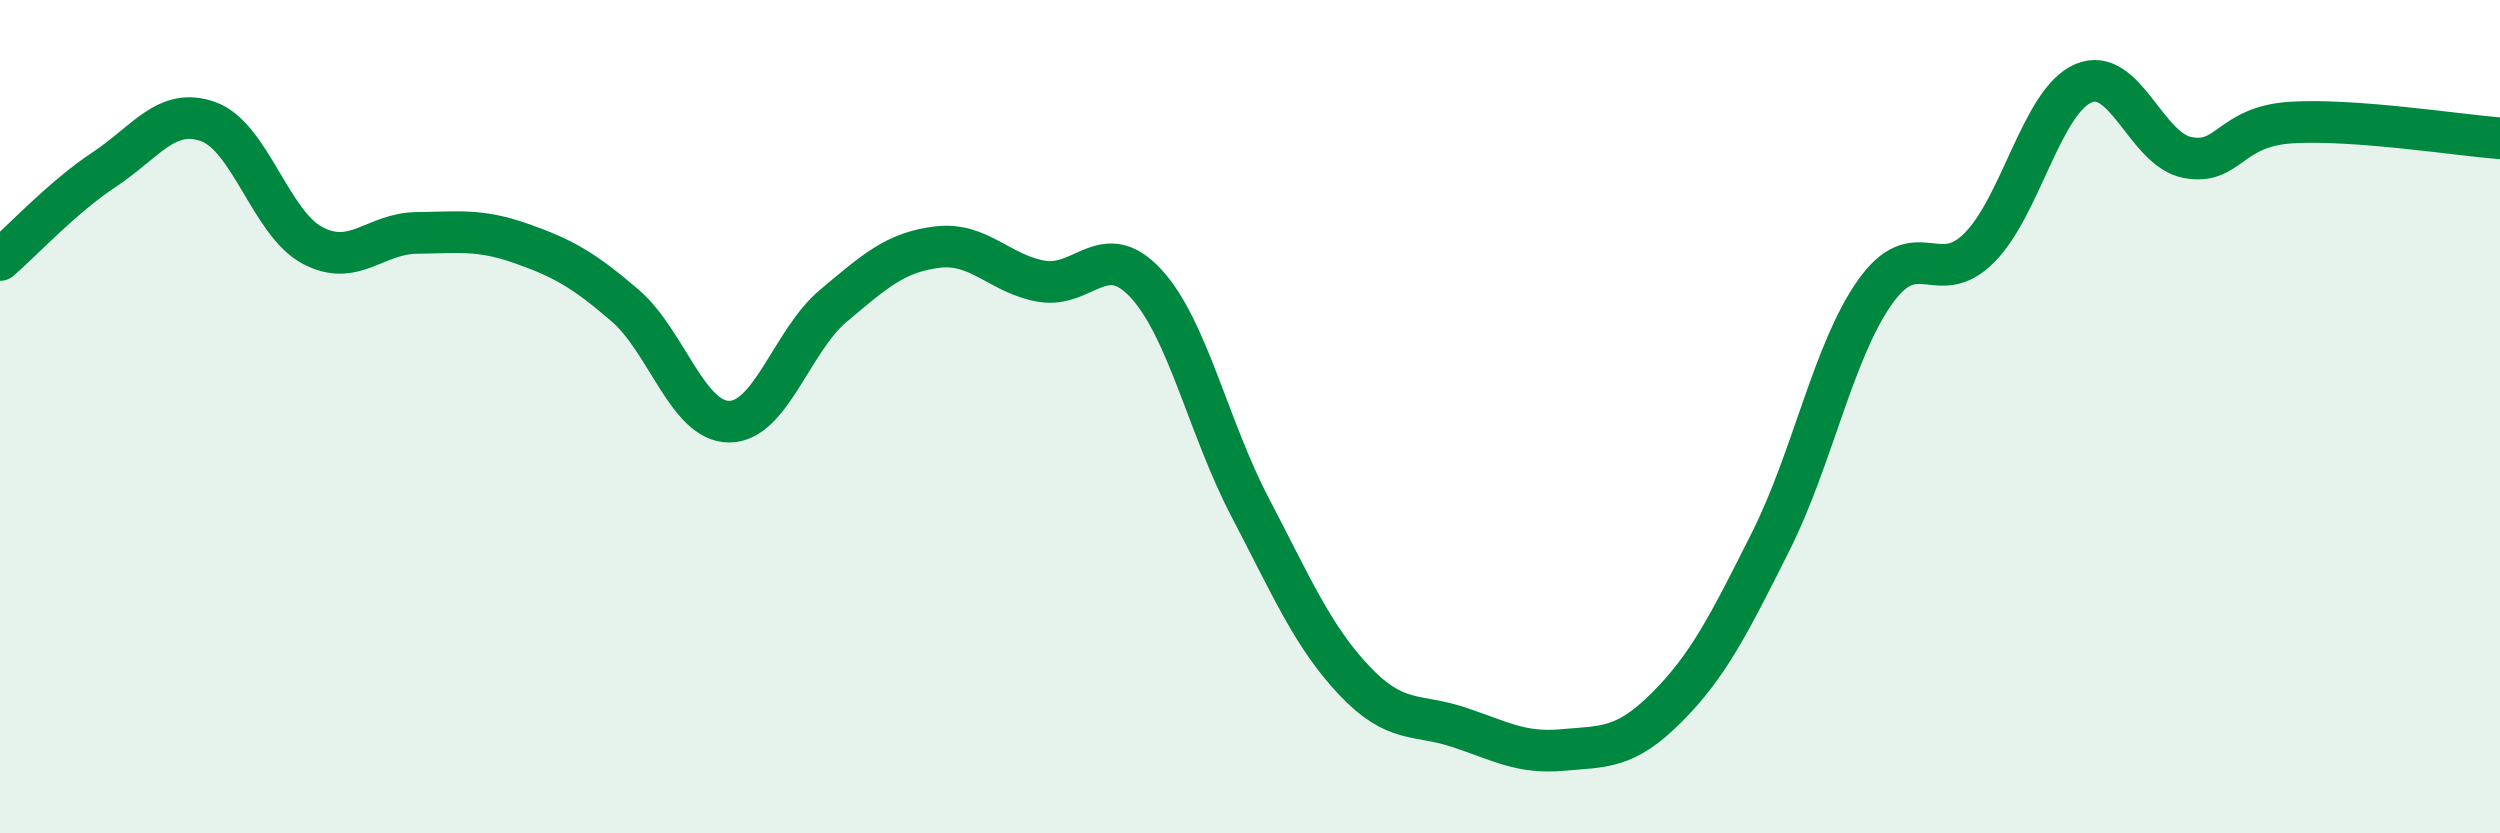
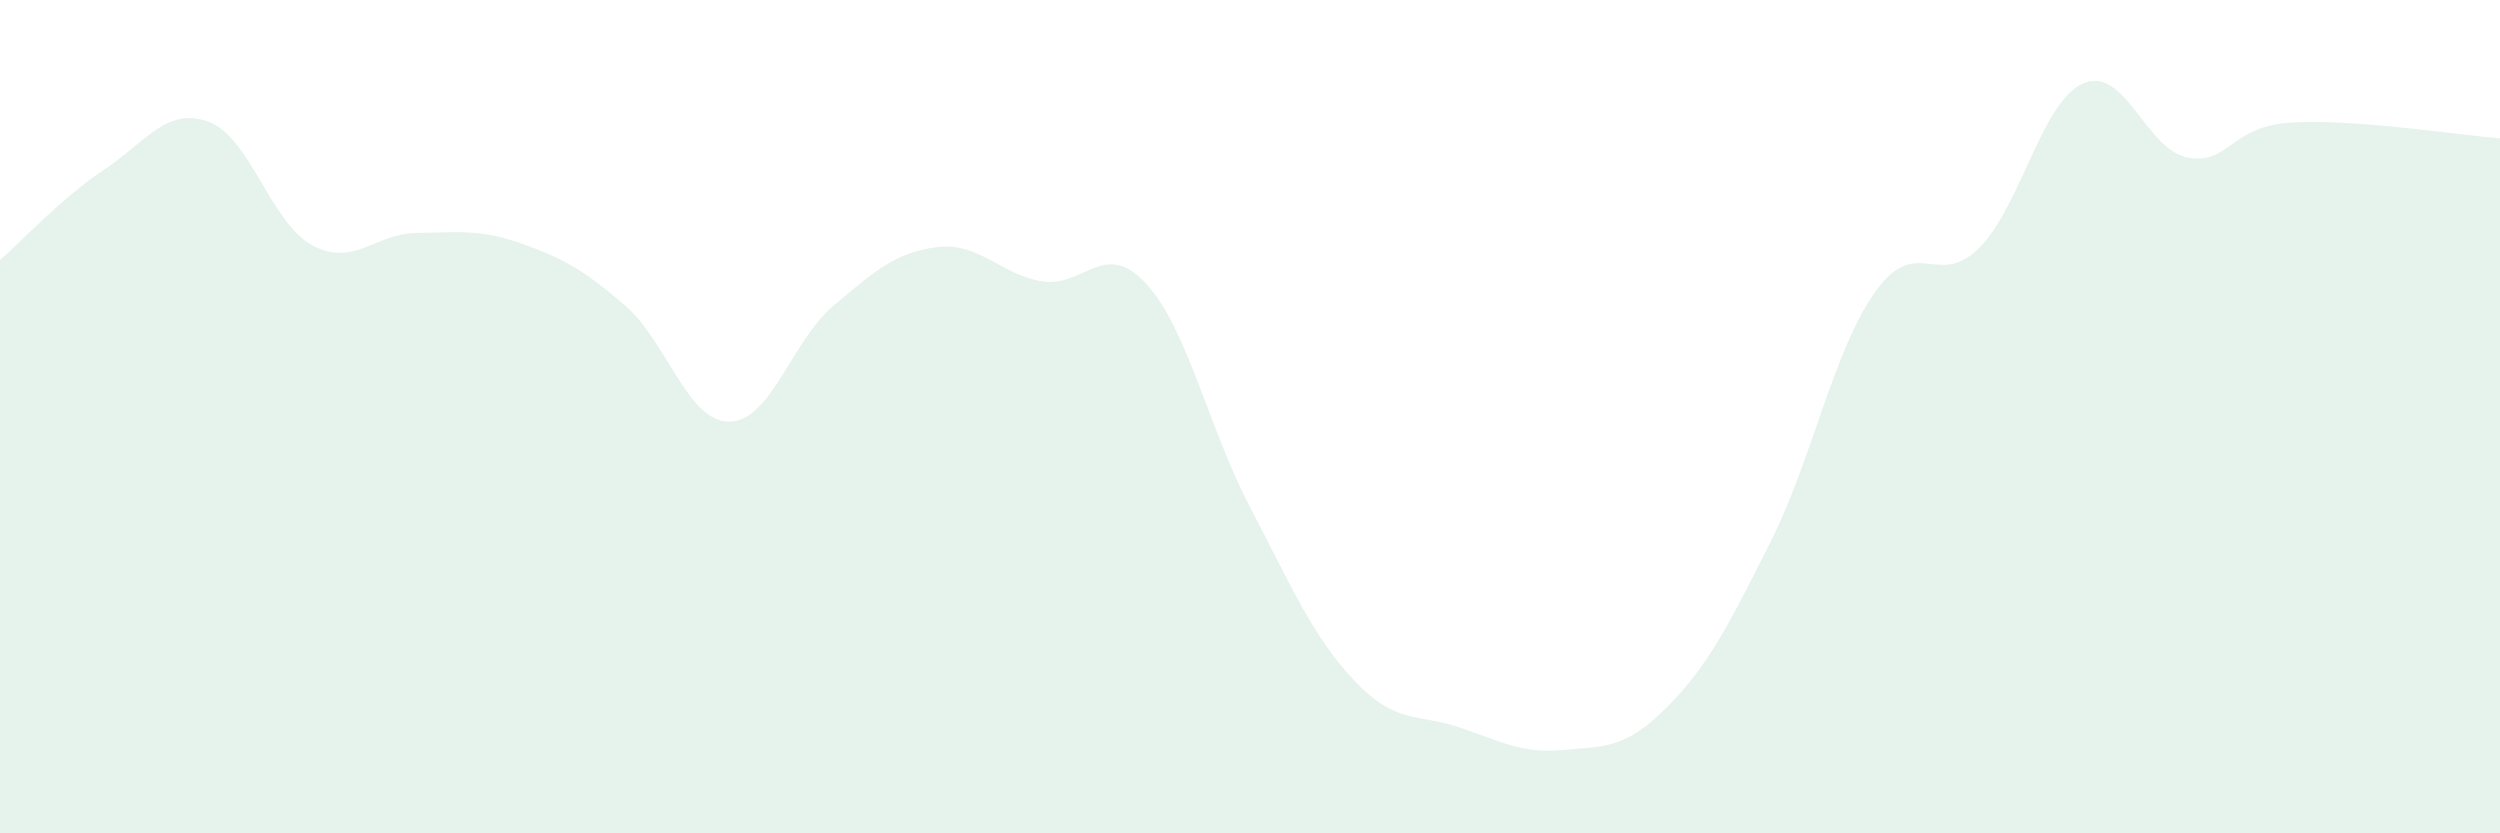
<svg xmlns="http://www.w3.org/2000/svg" width="60" height="20" viewBox="0 0 60 20">
  <path d="M 0,6.24 C 0.5,5.81 1.5,4.73 2.5,4.07 C 3.5,3.41 4,2.56 5,2.92 C 6,3.28 6.5,5.36 7.5,5.89 C 8.5,6.42 9,5.6 10,5.59 C 11,5.58 11.5,5.49 12.5,5.84 C 13.5,6.19 14,6.47 15,7.33 C 16,8.19 16.5,10.12 17.5,10.12 C 18.5,10.12 19,8.18 20,7.34 C 21,6.5 21.5,6.05 22.5,5.93 C 23.5,5.81 24,6.58 25,6.75 C 26,6.92 26.5,5.72 27.5,6.8 C 28.5,7.88 29,10.26 30,12.17 C 31,14.08 31.5,15.27 32.5,16.33 C 33.5,17.39 34,17.12 35,17.45 C 36,17.78 36.5,18.09 37.5,18 C 38.5,17.91 39,17.98 40,16.98 C 41,15.98 41.5,14.98 42.5,12.99 C 43.5,11 44,8.42 45,7.01 C 46,5.6 46.5,6.95 47.5,5.95 C 48.5,4.95 49,2.43 50,2 C 51,1.57 51.5,3.59 52.5,3.78 C 53.5,3.97 53.5,3.03 55,2.94 C 56.5,2.85 59,3.24 60,3.32L60 20L0 20Z" fill="#008740" opacity="0.1" stroke-linecap="round" stroke-linejoin="round" />
-   <path d="M 0,6.24 C 0.5,5.81 1.5,4.73 2.5,4.07 C 3.5,3.41 4,2.56 5,2.92 C 6,3.28 6.5,5.36 7.5,5.89 C 8.5,6.42 9,5.6 10,5.59 C 11,5.58 11.5,5.49 12.5,5.84 C 13.5,6.19 14,6.47 15,7.33 C 16,8.19 16.5,10.12 17.5,10.12 C 18.5,10.12 19,8.18 20,7.34 C 21,6.5 21.5,6.05 22.5,5.93 C 23.5,5.81 24,6.58 25,6.75 C 26,6.92 26.5,5.72 27.5,6.8 C 28.5,7.88 29,10.26 30,12.17 C 31,14.08 31.5,15.27 32.5,16.33 C 33.5,17.39 34,17.12 35,17.45 C 36,17.78 36.5,18.09 37.5,18 C 38.5,17.91 39,17.98 40,16.98 C 41,15.98 41.5,14.98 42.5,12.99 C 43.5,11 44,8.42 45,7.01 C 46,5.6 46.5,6.95 47.5,5.95 C 48.5,4.95 49,2.43 50,2 C 51,1.57 51.5,3.59 52.5,3.78 C 53.5,3.97 53.5,3.03 55,2.94 C 56.5,2.85 59,3.24 60,3.32" stroke="#008740" stroke-width="1" fill="none" stroke-linecap="round" stroke-linejoin="round" />
</svg>